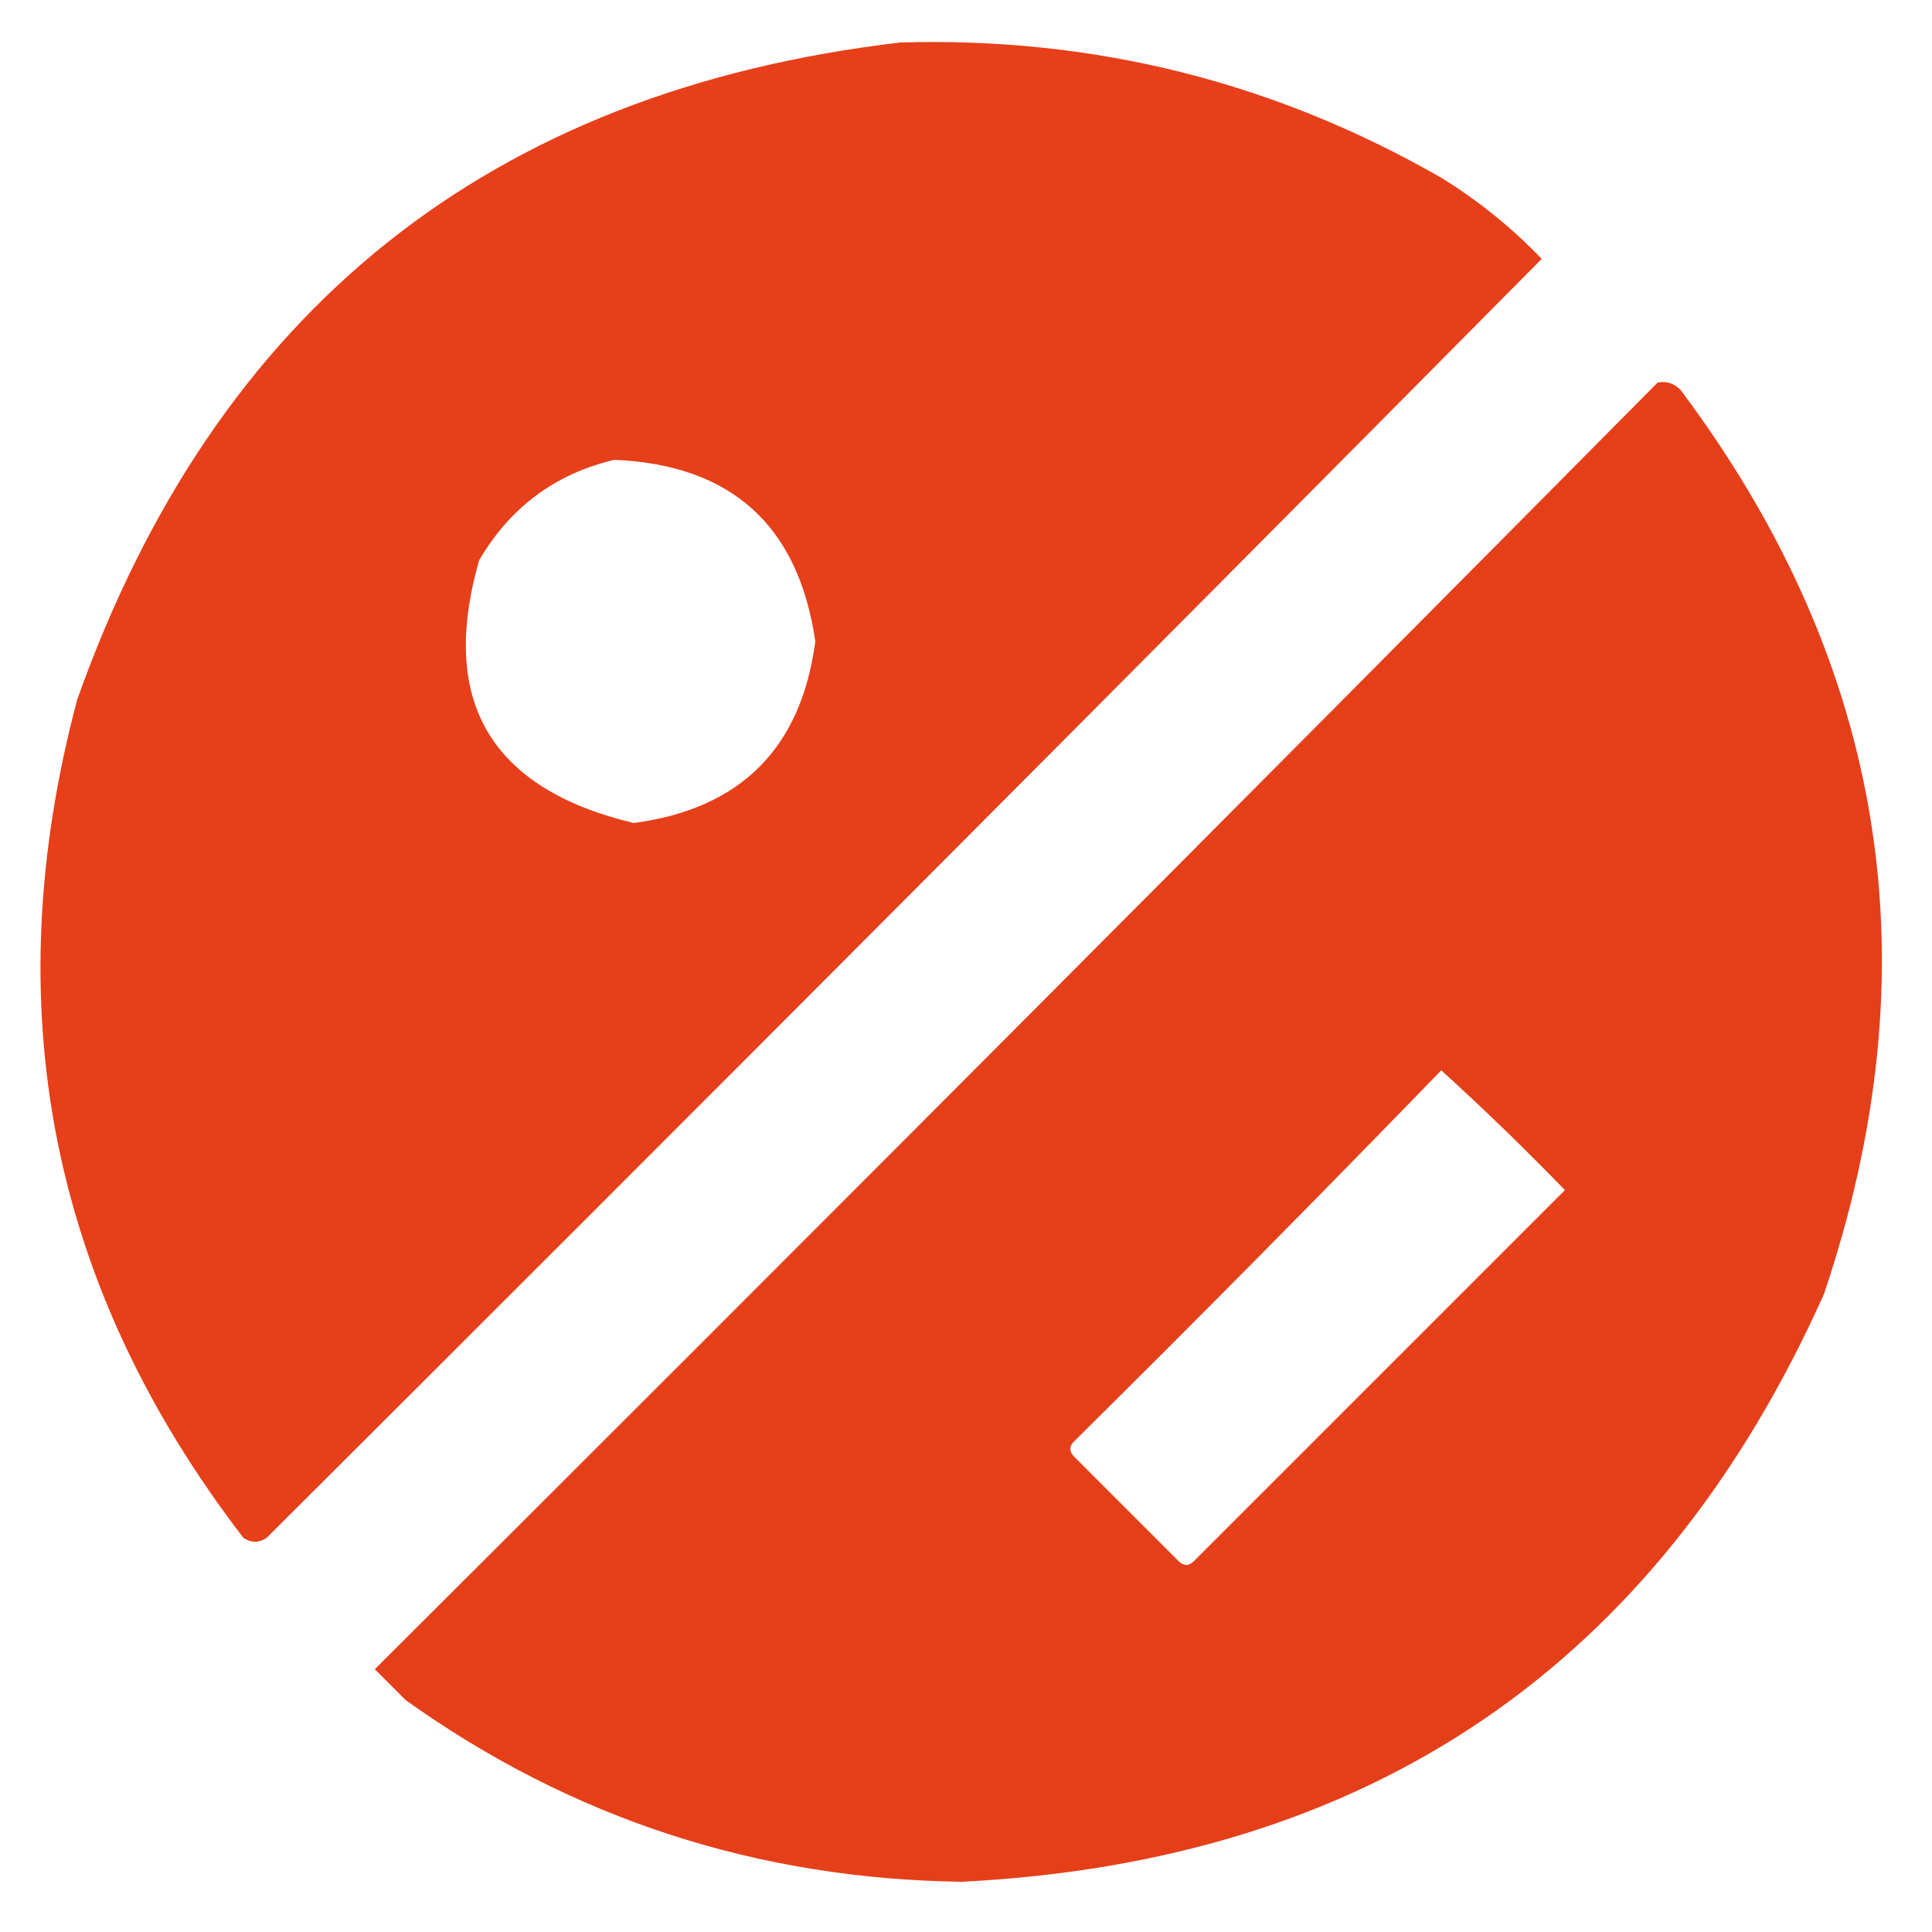
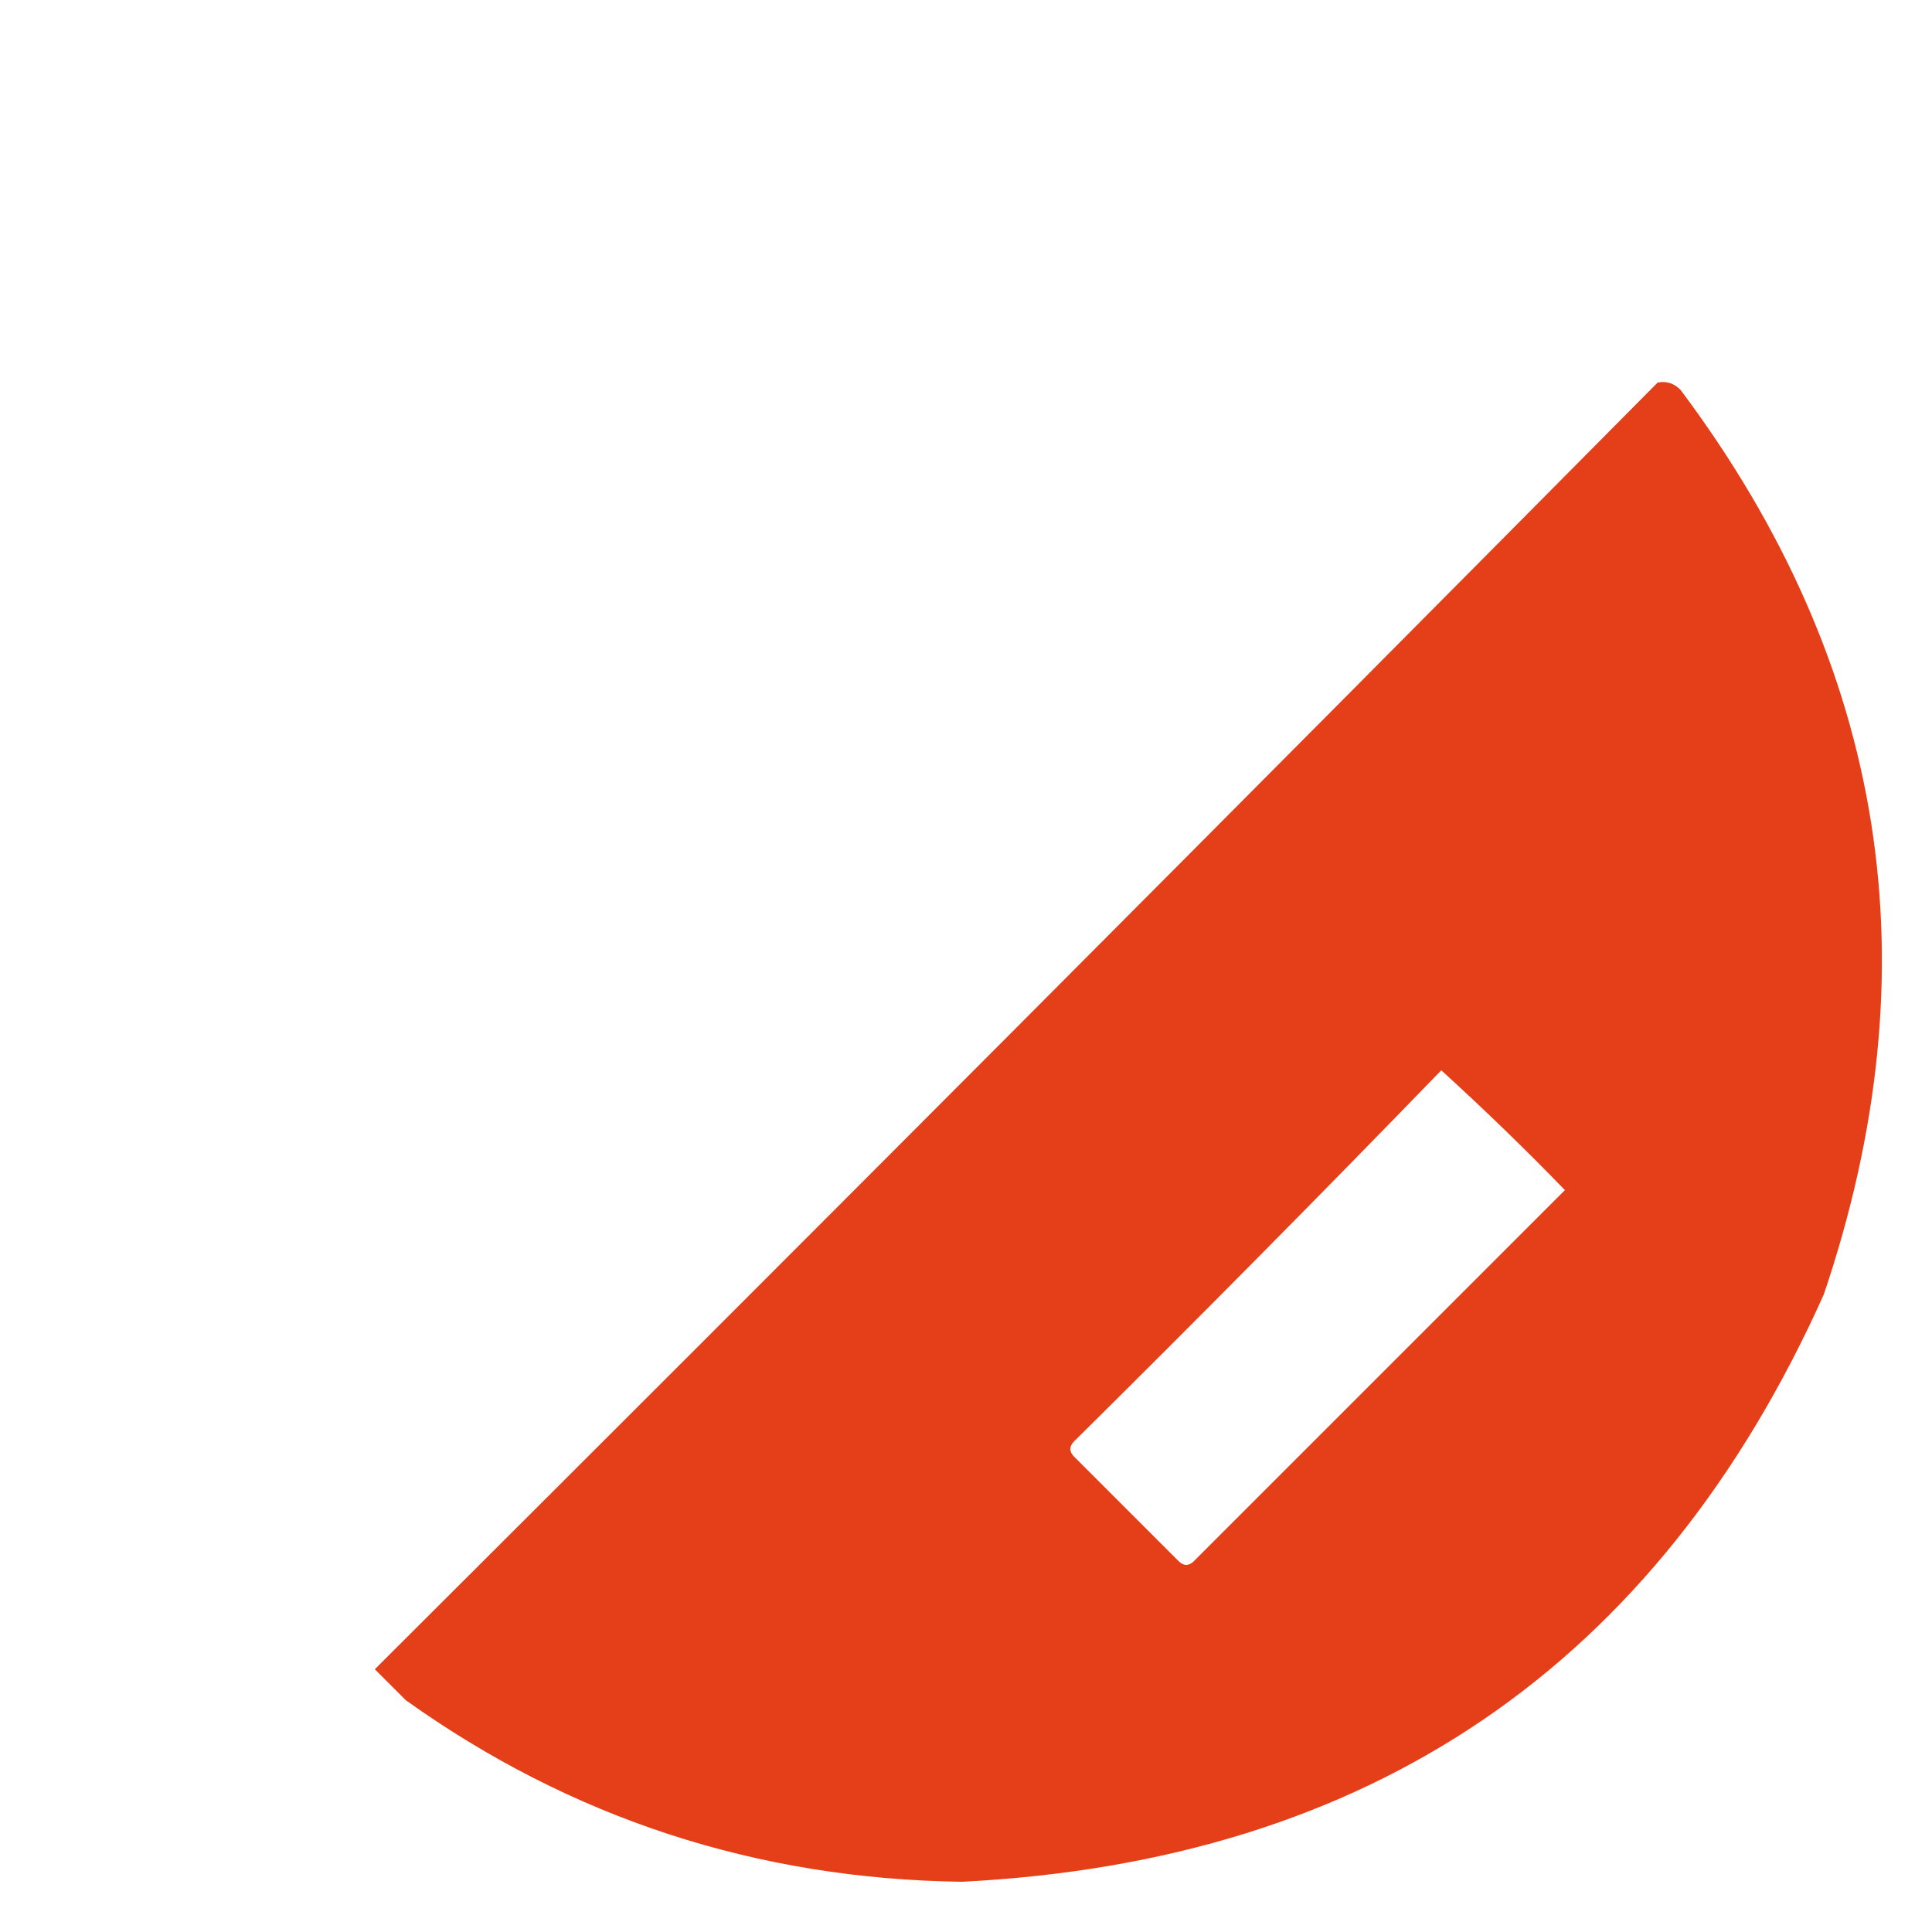
<svg xmlns="http://www.w3.org/2000/svg" version="1.1" width="250px" height="250px" style="shape-rendering:geometricPrecision; text-rendering:geometricPrecision; image-rendering:optimizeQuality; fill-rule:evenodd; clip-rule:evenodd">
  <g>
-     <path style="opacity:0.972" fill="#e53a14" d="M 116.5,5.5 C 141.535,4.759 164.868,10.592 186.5,23C 191.292,25.961 195.625,29.461 199.5,33.5C 144.68,88.82 89.68,143.986 34.5,199C 33.5,199.667 32.5,199.667 31.5,199C 6.535,166.508 -0.631,130.342 10,90.5C 27.93,40.062 63.43,11.729 116.5,5.5 Z M 79.5,59.5 C 94.651,60.15 103.317,67.984 105.5,83C 103.678,96.822 95.844,104.655 82,106.5C 63.448,102.053 56.781,90.72 62,72.5C 66.021,65.635 71.855,61.302 79.5,59.5 Z" />
-   </g>
+     </g>
  <g>
    <path style="opacity:0.97" fill="#e53a14" d="M 214.5,49.5 C 215.675,49.281 216.675,49.614 217.5,50.5C 244.166,86.135 250.333,125.135 236,167.5C 214.48,215.481 177.314,240.815 124.5,243.5C 97.959,243.152 73.959,235.319 52.5,220C 51.167,218.667 49.833,217.333 48.5,216C 104.035,160.632 159.368,105.132 214.5,49.5 Z M 186.5,138.5 C 191.965,143.464 197.298,148.63 202.5,154C 186.5,170 170.5,186 154.5,202C 153.833,202.667 153.167,202.667 152.5,202C 148,197.5 143.5,193 139,188.5C 138.333,187.833 138.333,187.167 139,186.5C 155.035,170.632 170.868,154.632 186.5,138.5 Z" />
  </g>
</svg>